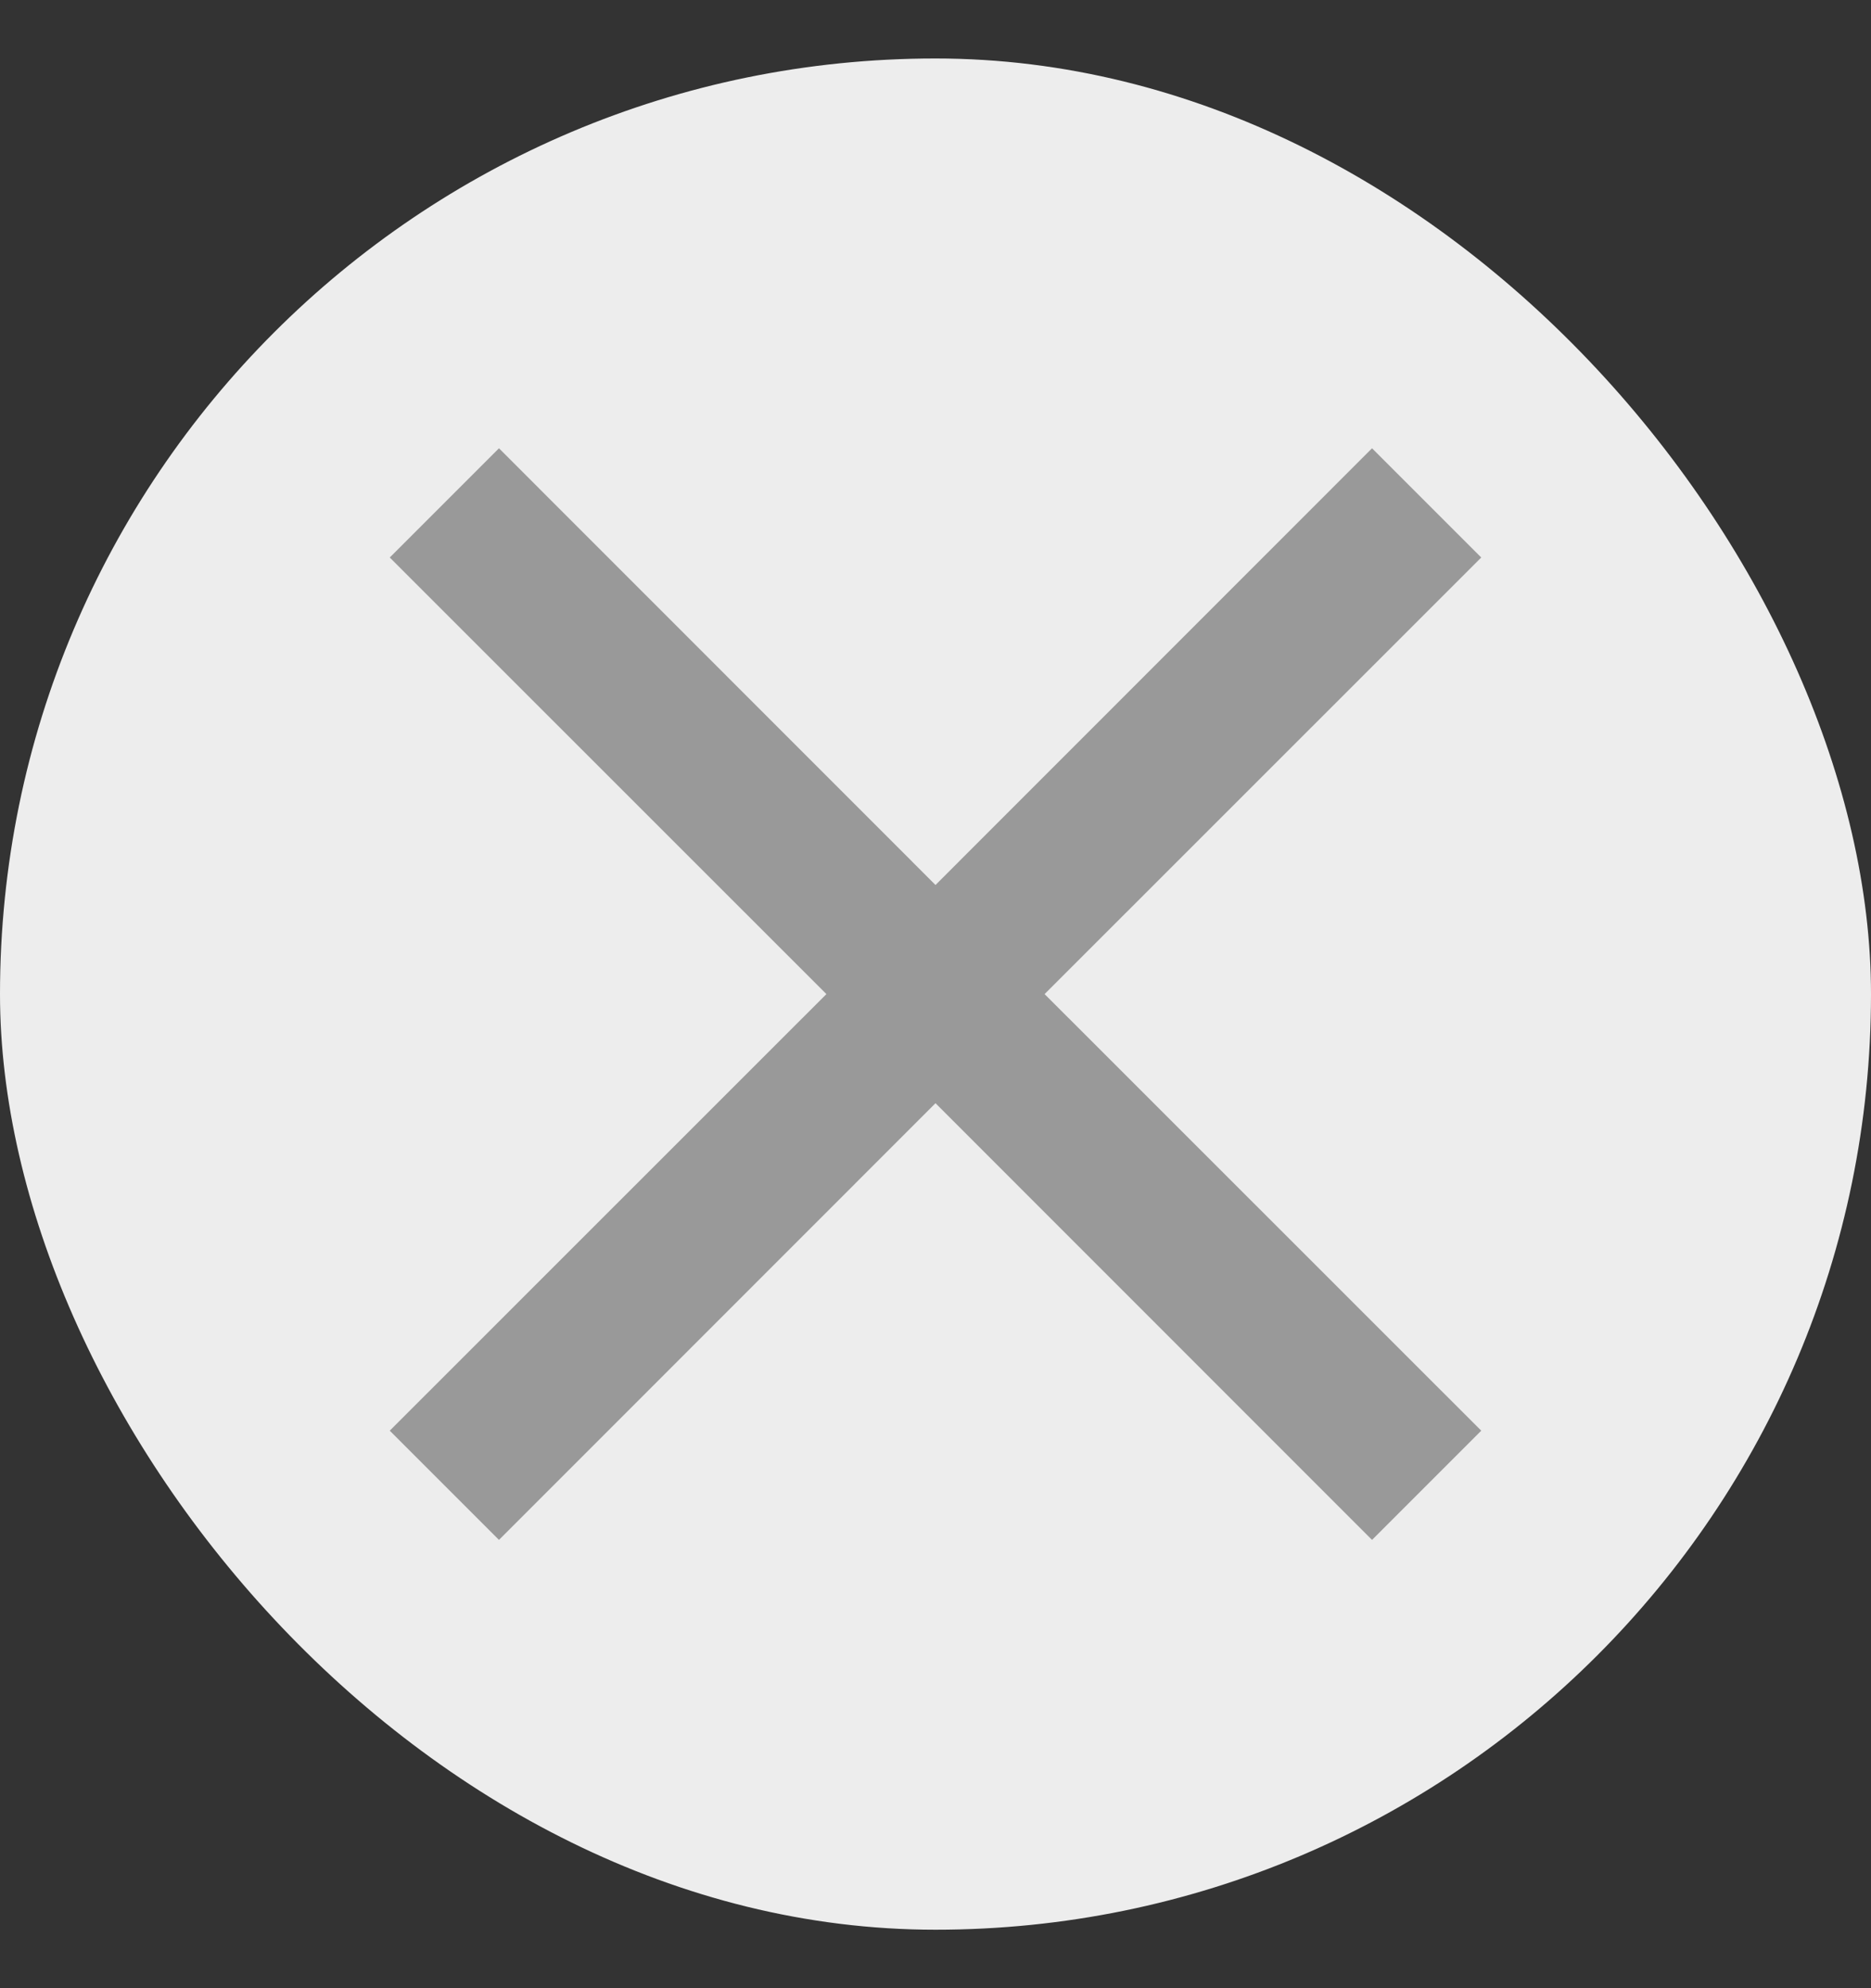
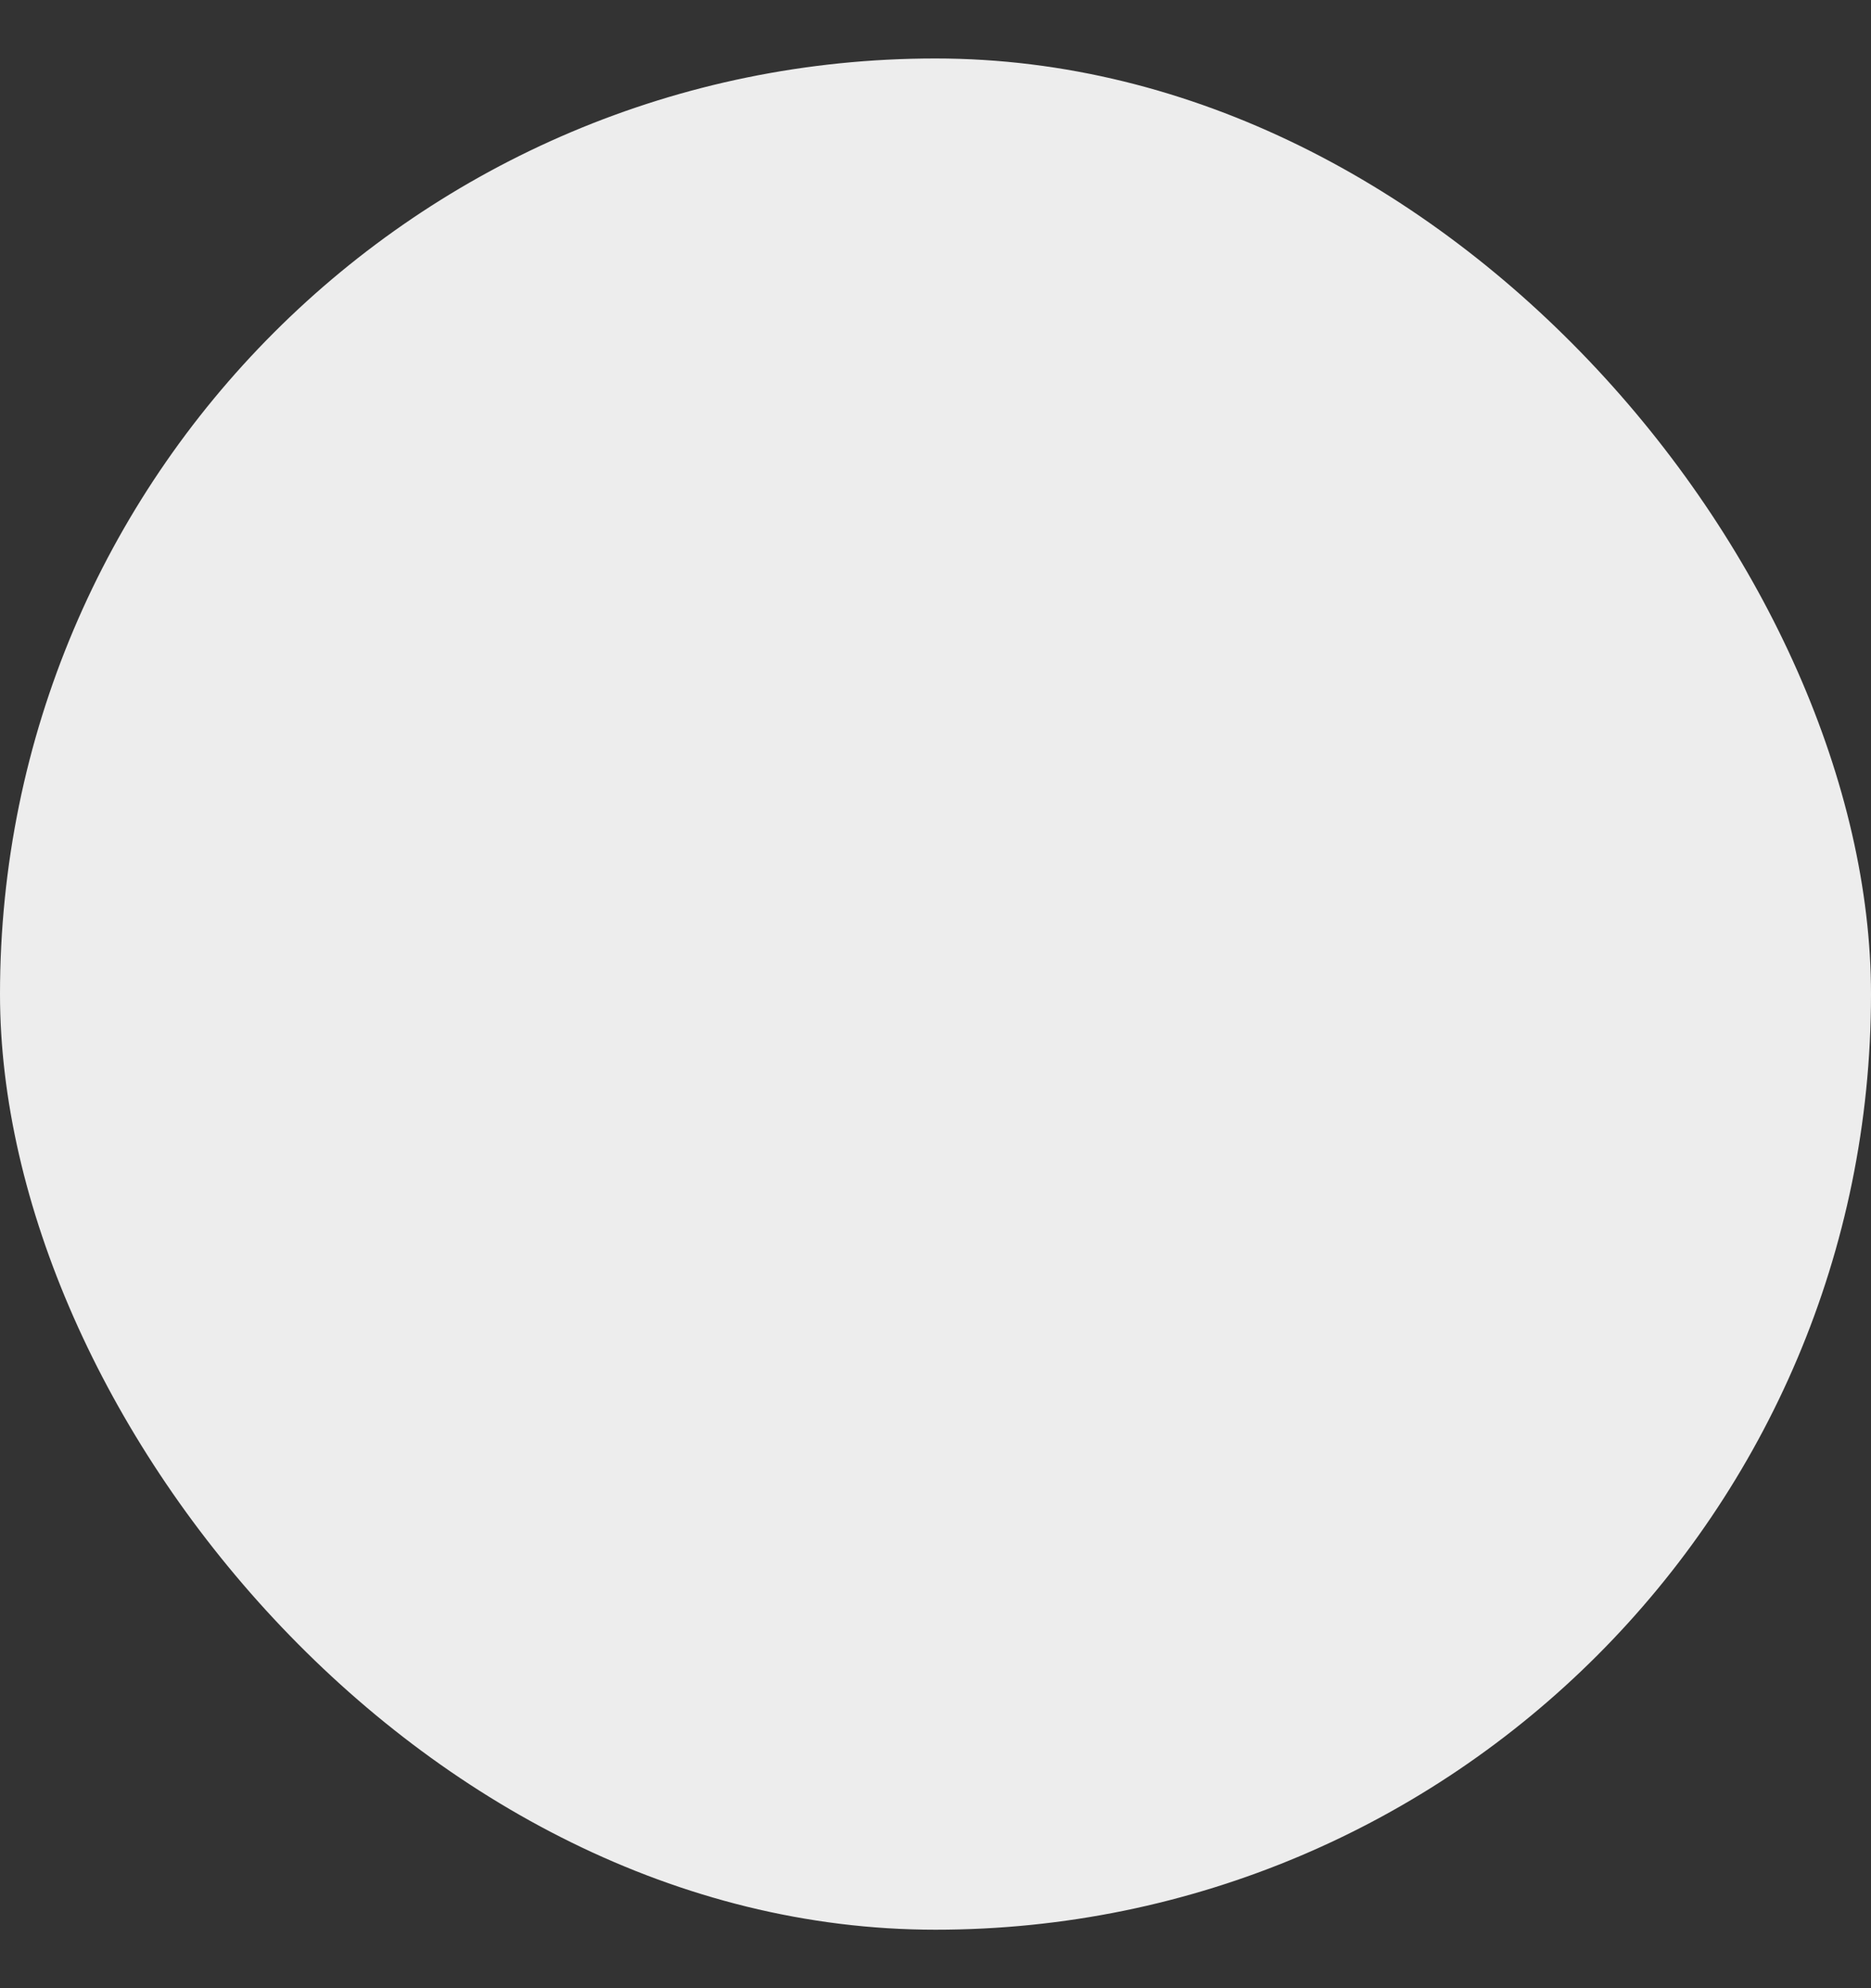
<svg xmlns="http://www.w3.org/2000/svg" width="16" height="17" viewBox="0 0 16 17" fill="none">
  <rect x="0" y="0" width="16" height="17" fill="#333333" stroke="none" />
  <rect y="0.5" width="16" height="16" rx="8" fill="#EDEDED" />
-   <path d="M4.267 13.167L3.333 12.233L7.067 8.5L3.333 4.767L4.267 3.833L8 7.567L11.733 3.833L12.667 4.767L8.933 8.5L12.667 12.233L11.733 13.167L8 9.433L4.267 13.167Z" fill="#999999" />
</svg>